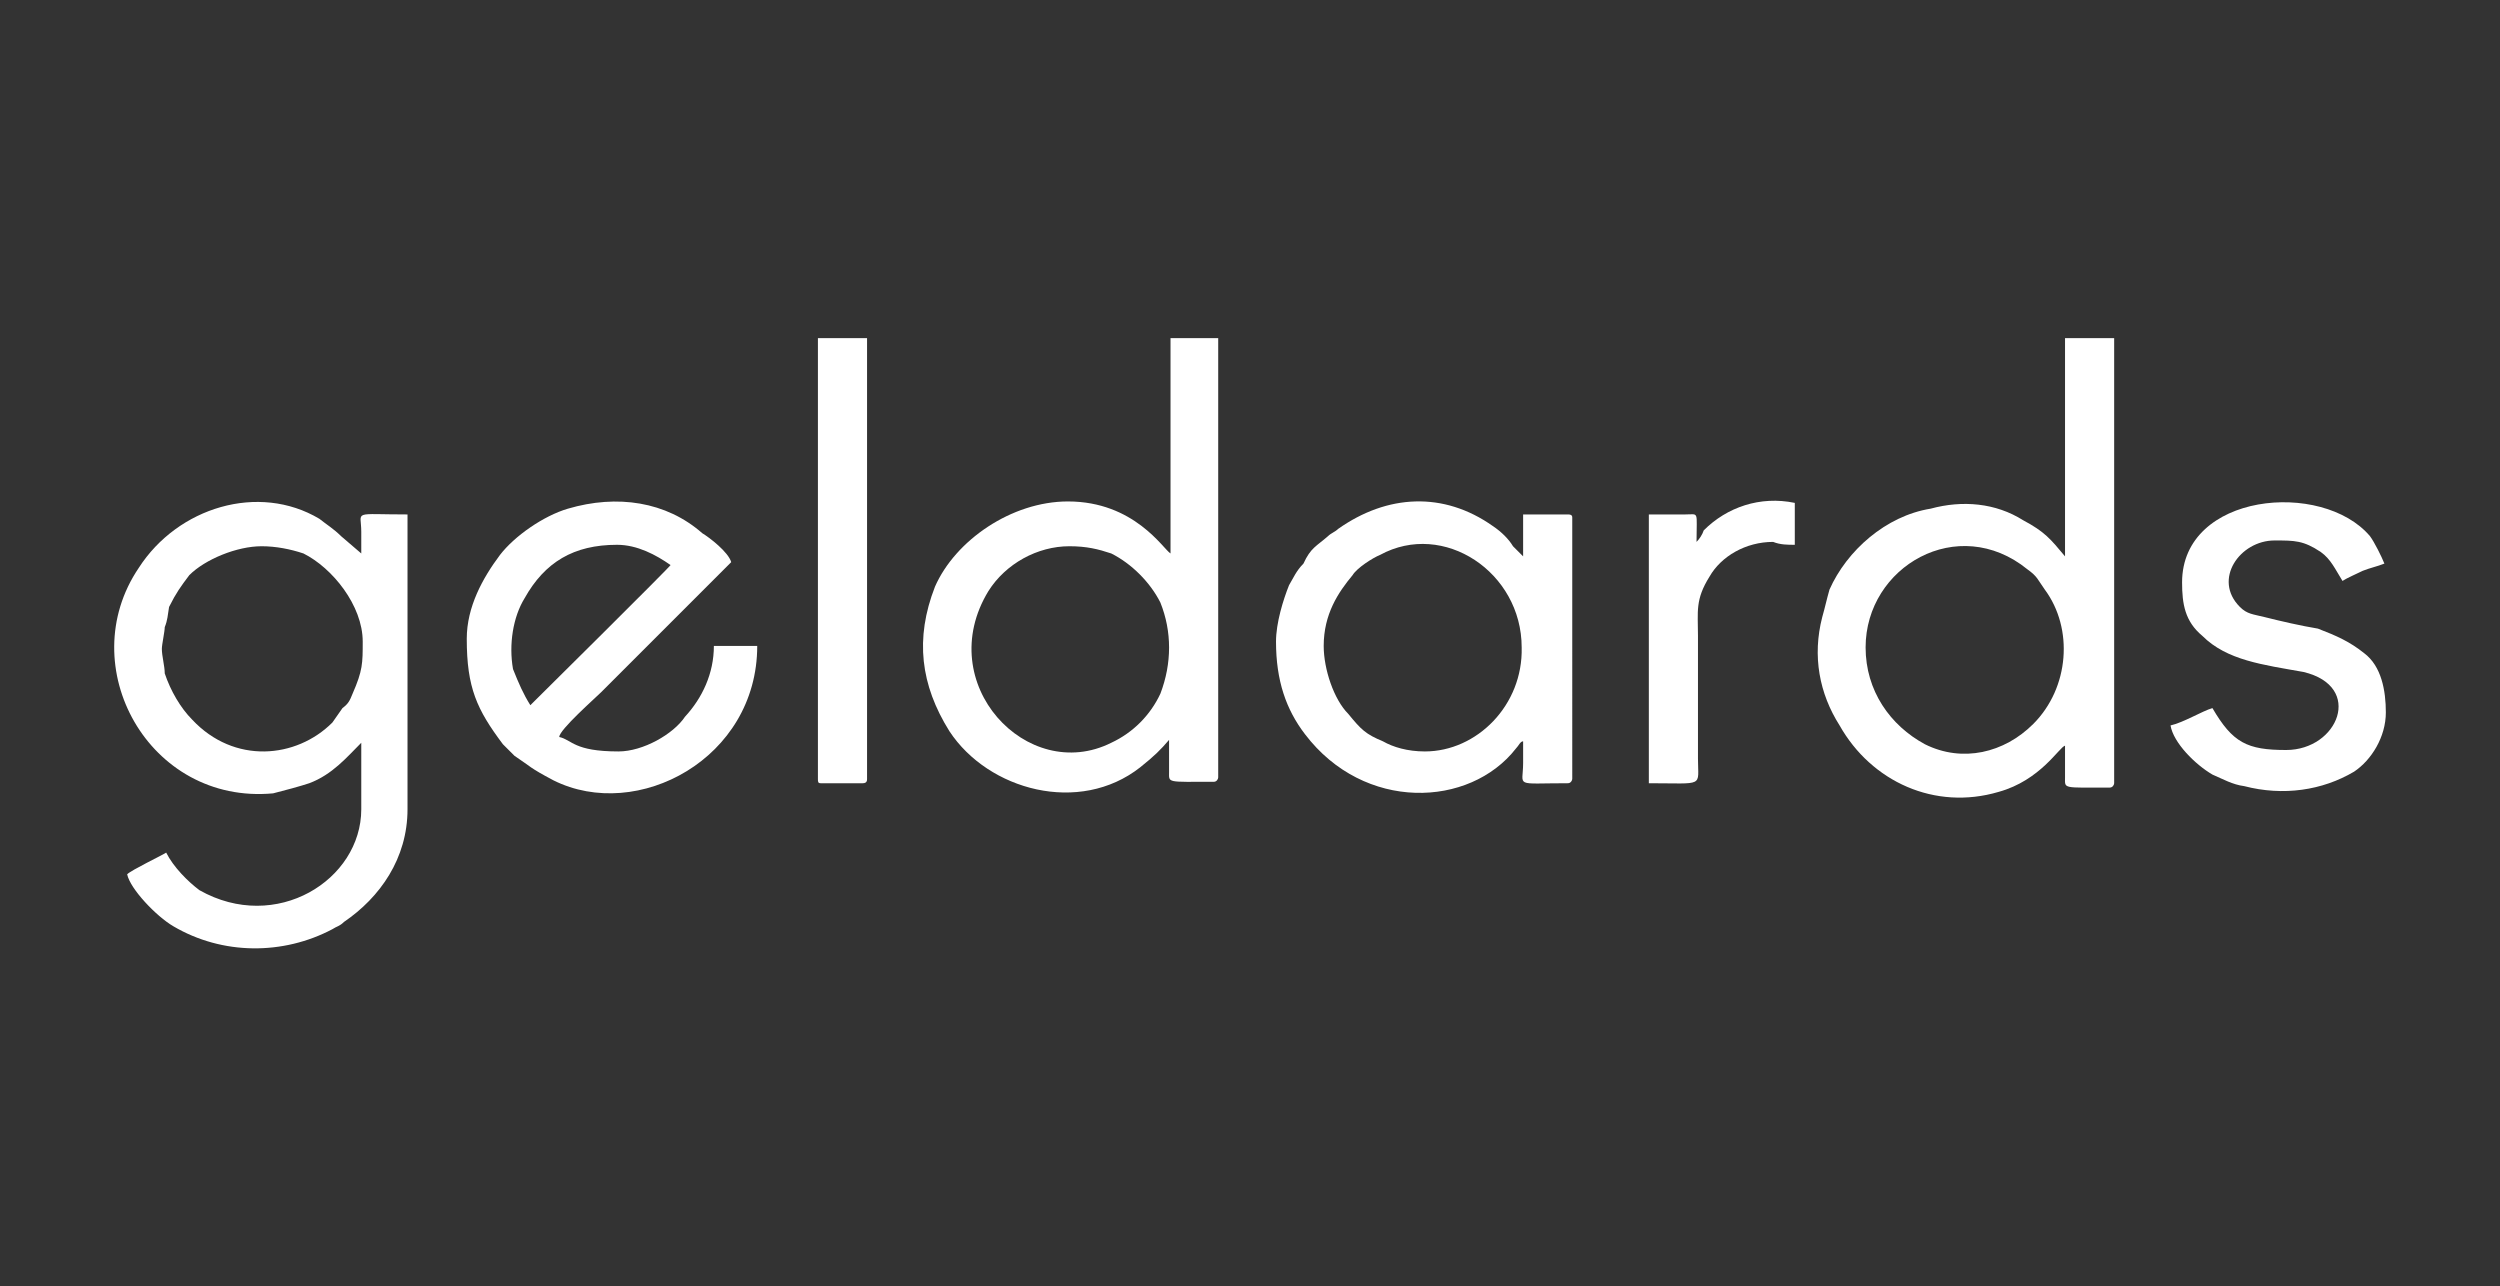
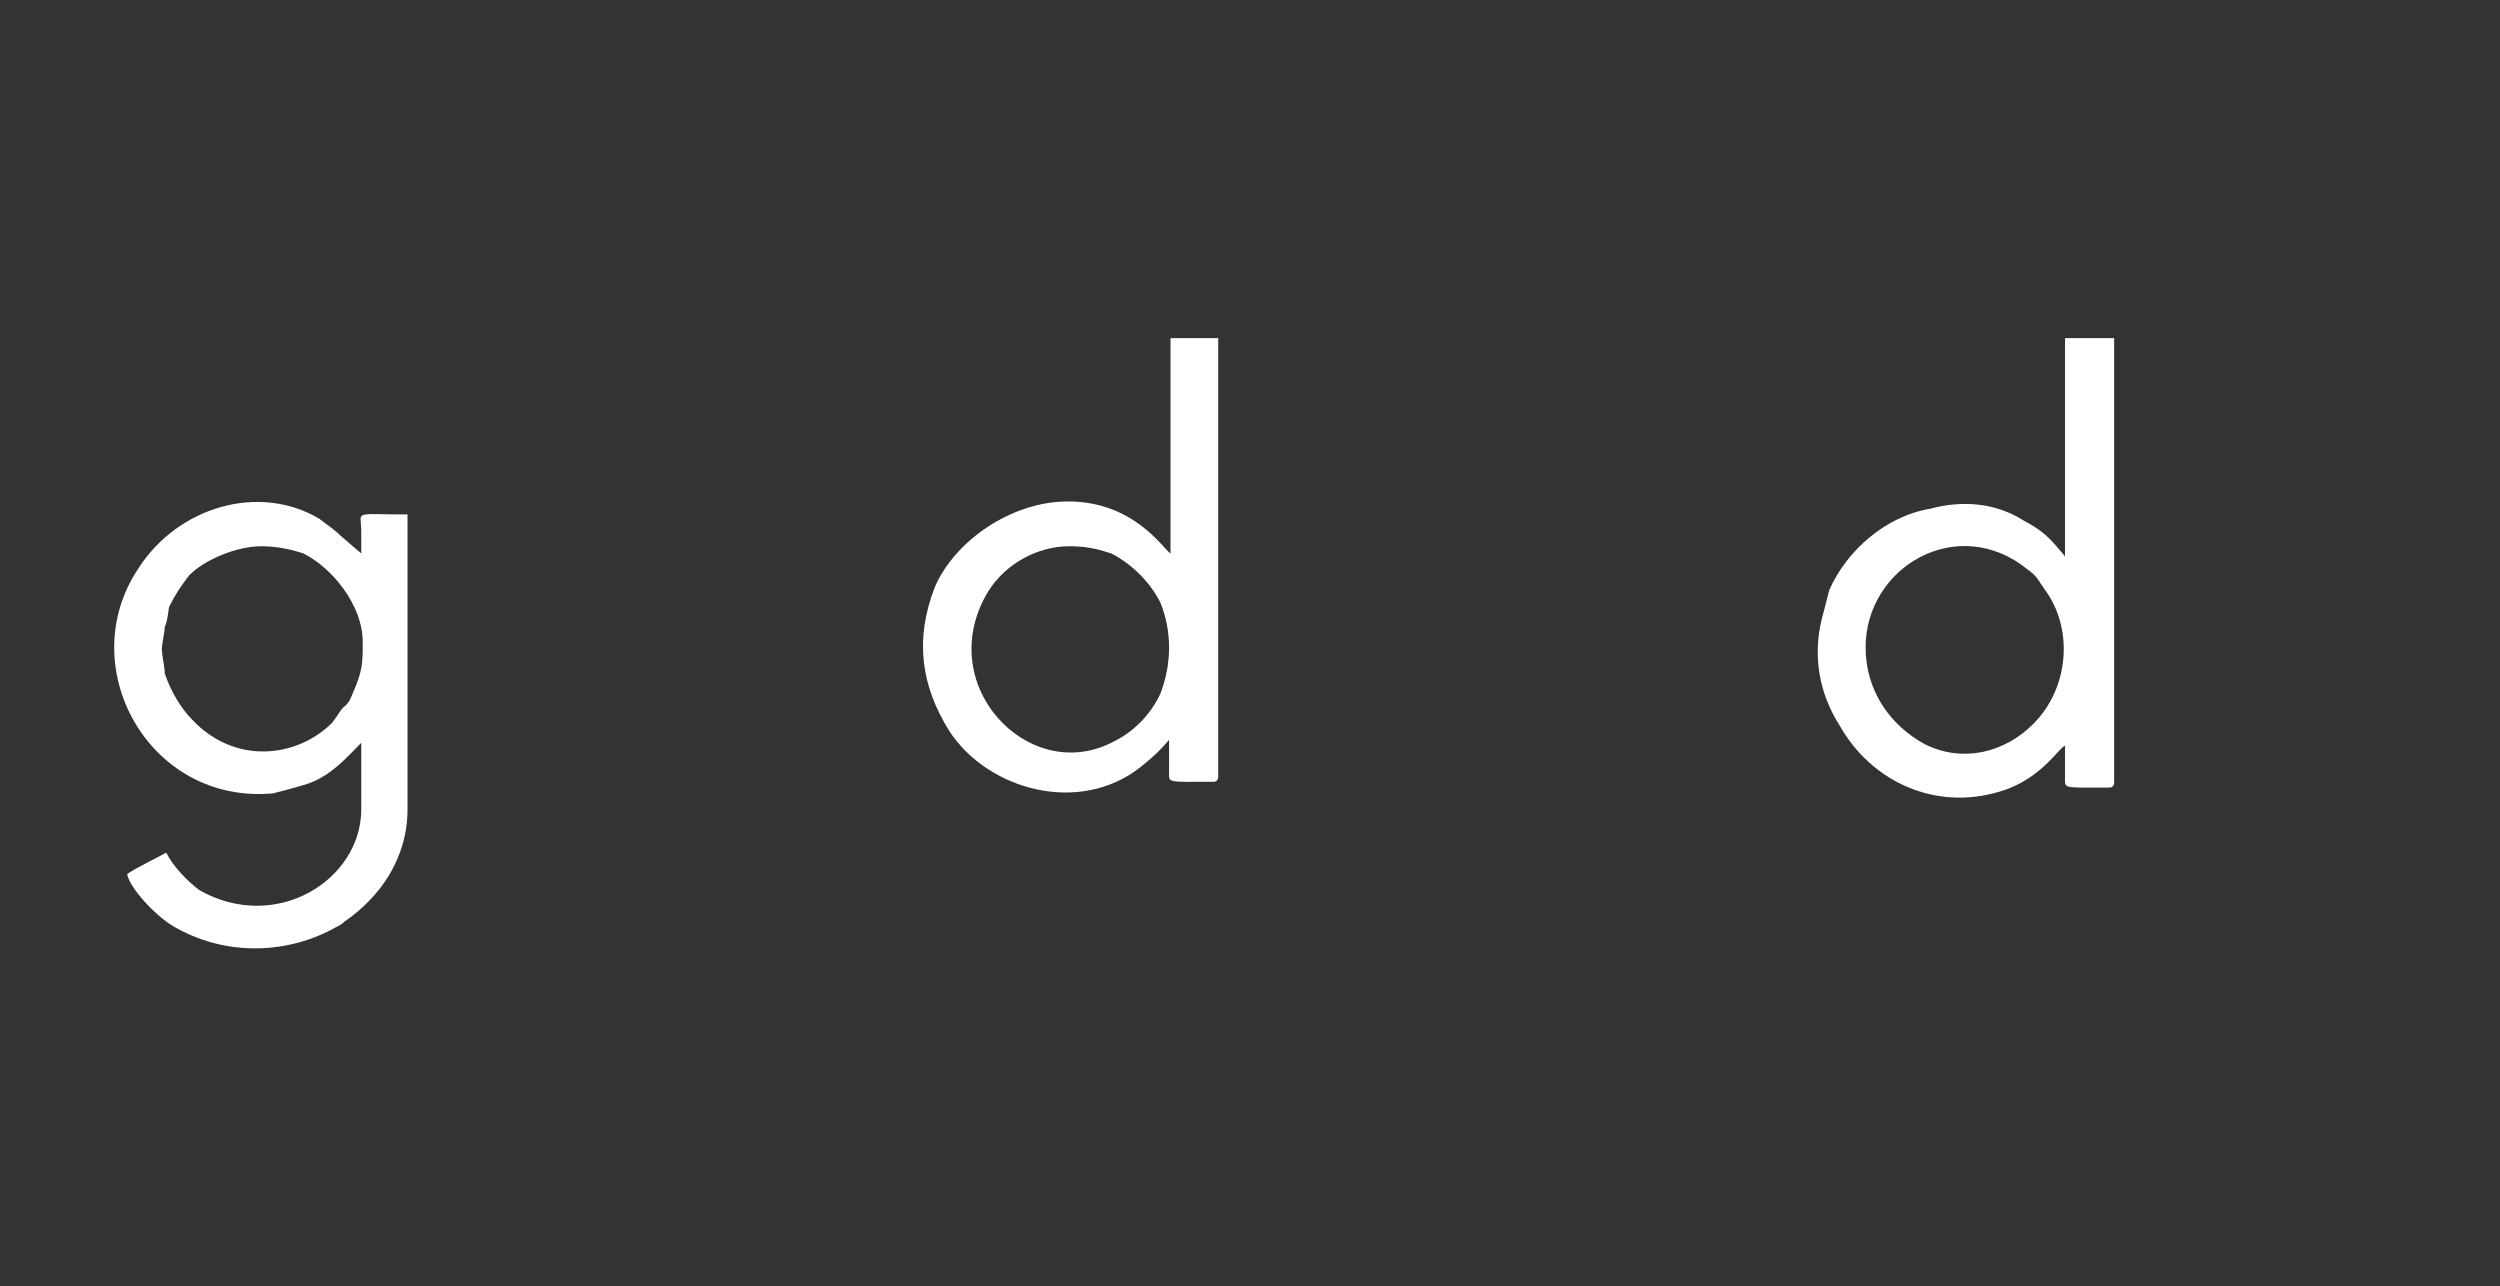
<svg xmlns="http://www.w3.org/2000/svg" id="Layer_1" x="0px" y="0px" width="173px" height="89px" viewBox="0 0 173 89" style="enable-background:new 0 0 173 89;" xml:space="preserve">
  <rect x="0" y="0" width="173" height="89" fill="#333333" stroke="none" />
  <style type="text/css">	.st0{fill:none;}	.st1{fill-rule:evenodd;clip-rule:evenodd;fill:#FFFFFF;}</style>
  <g id="Layer_x0020_1">
    <rect x="0.3" class="st0" width="172.4" height="89" />
  </g>
  <g id="Layer_x0020_1_0">
    <g id="_2305010235568">
      <path class="st1" d="M18.1,37.8c1,0,2,0.2,2.9,0.5c2,1,4.1,3.6,4.1,6.1c0,1.5,0,2-0.7,3.6c-0.2,0.5-0.3,0.7-0.7,1L23,50    c-2.5,2.5-6.8,2.9-9.7-0.2c-0.8-0.8-1.5-2-1.9-3.2c0-0.5-0.2-1.2-0.2-1.7c0-0.3,0.2-1.2,0.2-1.5c0.2-0.5,0.2-0.8,0.3-1.4    c0.5-1,0.8-1.4,1.4-2.2C14.2,38.7,16.4,37.8,18.1,37.8z M25,51.4c0,1.5,0,3.1,0,4.6c0,4.9-5.9,8.6-11.2,5.6C13,61,12,60,11.5,59    c-0.3,0.2-2.4,1.2-2.7,1.5c0.2,1,2,2.9,3.2,3.6c3.4,2,7.6,2,11,0.2c0.3-0.2,0.5-0.2,0.8-0.5c2.5-1.7,4.4-4.4,4.4-7.8V35.6    c-3.9,0-3.2-0.3-3.2,1.2c0,0.5,0,1,0,1.5l-1.4-1.2c-0.5-0.5-1-0.8-1.5-1.2c-4.2-2.5-9.8-0.8-12.5,3.4c-4.6,6.8,0.7,16.4,9.3,15.6    c0.8-0.2,1.9-0.5,2.5-0.7C23,53.6,24,52.4,25,51.4z" />
      <path class="st1" d="M129.1,44.8c0-5.6,6.4-9.3,11.2-5.4c0.7,0.5,0.7,0.7,1.2,1.4c2,2.7,1.7,6.8-0.8,9.3c-2,2-4.9,2.7-7.5,1.4    C130.8,50.2,129.1,47.8,129.1,44.8z M142.9,38.5c-1-1.2-1.4-1.7-2.9-2.5c-1.9-1.2-4.2-1.4-6.4-0.8c-3.1,0.5-5.8,2.9-7,5.6    c-0.2,0.7-0.3,1.2-0.5,1.9c-0.7,2.7-0.2,5.3,1.2,7.5c2.2,3.9,6.6,5.9,11,4.6c2.9-0.8,4.2-3.1,4.6-3.2v2.2c0,0.8-0.2,0.7,3.1,0.7    c0.2,0,0.3-0.2,0.3-0.3V23.4h-3.4L142.9,38.5L142.9,38.5z" />
      <path class="st1" d="M74,37.8c1.2,0,2,0.2,2.9,0.5c1.4,0.7,2.7,2,3.4,3.4c0.8,2,0.8,4.2,0,6.3c-0.7,1.5-1.9,2.7-3.4,3.4    c-5.8,2.9-12.4-4.1-8.5-10.5C69.6,39,71.8,37.8,74,37.8z M81,38.3c-0.5-0.3-2.5-3.6-7.1-3.6c-3.9,0-7.8,2.7-9.2,5.9    c-1.4,3.6-1,6.8,1,10c2.7,4.1,9,5.8,13.2,2.5c1-0.8,1.4-1.2,2-1.9v2.2c0,0.8-0.2,0.7,3.1,0.7c0.2,0,0.3-0.2,0.3-0.3V23.4H81    C81,23.4,81,38.3,81,38.3z" />
-       <path class="st1" d="M98.6,52c-1.2,0-2.2-0.3-2.9-0.7c-1.2-0.5-1.5-0.8-2.4-1.9c-1-1-1.7-3.1-1.7-4.7c0-2.2,1-3.7,2-4.9    c0.3-0.5,1.4-1.2,1.9-1.4c4.4-2.4,9.8,1.2,9.8,6.4C105.4,48.8,102.2,52,98.6,52z M88.3,44.4c0,2.7,0.7,4.7,2,6.4    c4.1,5.4,11.4,5.1,14.6,1c0.2-0.2,0.3-0.5,0.5-0.5c0,0.5,0,1,0,1.5c0,1.7-0.7,1.4,3.1,1.4c0.2,0,0.3-0.2,0.3-0.3V35.8    c0-0.2-0.2-0.2-0.3-0.2h-3.1v2.9l-0.7-0.7c-0.3-0.5-0.8-1-1.4-1.4c-3.4-2.4-7.3-2.2-10.7,0.2c-0.2,0.2-0.5,0.3-0.7,0.5    c-0.8,0.7-1.2,0.8-1.7,1.9c-0.5,0.5-0.7,1-1,1.5C88.8,41.5,88.3,43.1,88.3,44.4z" />
-       <path class="st1" d="M36.7,48.8c-0.5-0.8-0.8-1.5-1.2-2.5c-0.3-1.7,0-3.6,0.8-4.9c1.4-2.5,3.4-3.7,6.4-3.7c1.4,0,2.7,0.7,3.7,1.4    C46.6,39,36.7,48.8,36.7,48.8z M32.3,44.2c0,3.4,0.7,4.9,2.5,7.3l0.8,0.8c1.2,0.8,1,0.8,2.7,1.7c5.8,2.9,14.1-1.5,14.1-9.3    c-0.7,0-0.8,0-1.5,0h-1.5c0,1.9-0.8,3.6-2,4.9c-0.8,1.2-2.9,2.4-4.6,2.4c-3.1,0-3.2-0.8-4.1-1c0-0.5,2.5-2.7,2.9-3.1    c0.7-0.7,8.6-8.6,9-9c-0.2-0.7-1.5-1.7-2-2c-2.5-2.2-5.9-2.7-9.3-1.7c-1.7,0.5-3.7,1.9-4.7,3.2C33.4,40,32.3,42,32.3,44.2    L32.3,44.2z" />
-       <path class="st1" d="M151,40.3c0,1.5,0.2,2.7,1.4,3.7c1.7,1.7,4.2,2,7,2.5c4.2,1,2.4,5.4-1.2,5.4c-2.7,0-3.7-0.5-5.1-2.9    c-0.7,0.2-2,1-2.9,1.2c0.2,1.2,1.7,2.7,2.9,3.4c0.7,0.3,1.4,0.7,2.2,0.8c2.7,0.7,5.4,0.3,7.6-1c1.2-0.8,2.2-2.4,2.2-4.1    c0-1.5-0.3-3.2-1.5-4.1c-1-0.8-1.9-1.2-3.2-1.7c-1.2-0.2-2.5-0.5-3.7-0.8c-0.8-0.2-1.2-0.2-1.7-0.7c-1.9-1.9,0-4.6,2.4-4.6    c1.4,0,2,0,3.2,0.8c0.7,0.5,1,1.2,1.5,2c0.3-0.2,1-0.5,1.4-0.7c0.5-0.2,1-0.3,1.5-0.5c-0.2-0.5-0.7-1.5-1-1.9    C160.7,33.2,151,34.1,151,40.3L151,40.3z" />
-       <path class="st1" d="M56.6,53.9c0,0.2,0,0.3,0.2,0.3h2.9c0.3,0,0.3-0.2,0.3-0.3V23.4h-3.4V53.9z" />
-       <path class="st1" d="M117.4,37.5L117.4,37.5z M117.4,37.5c0-2.2,0.2-1.9-0.8-1.9c-0.8,0-1.7,0-2.5,0v18.6c3.9,0,3.4,0.3,3.4-1.7    v-8.5c0-1.7-0.2-2.5,0.8-4.1c0.8-1.4,2.5-2.4,4.4-2.4c0.5,0.2,1,0.2,1.5,0.2v-2.9c-2.4-0.5-4.7,0.3-6.3,1.9    C117.8,37,117.6,37.3,117.4,37.5z" />
    </g>
  </g>
</svg>